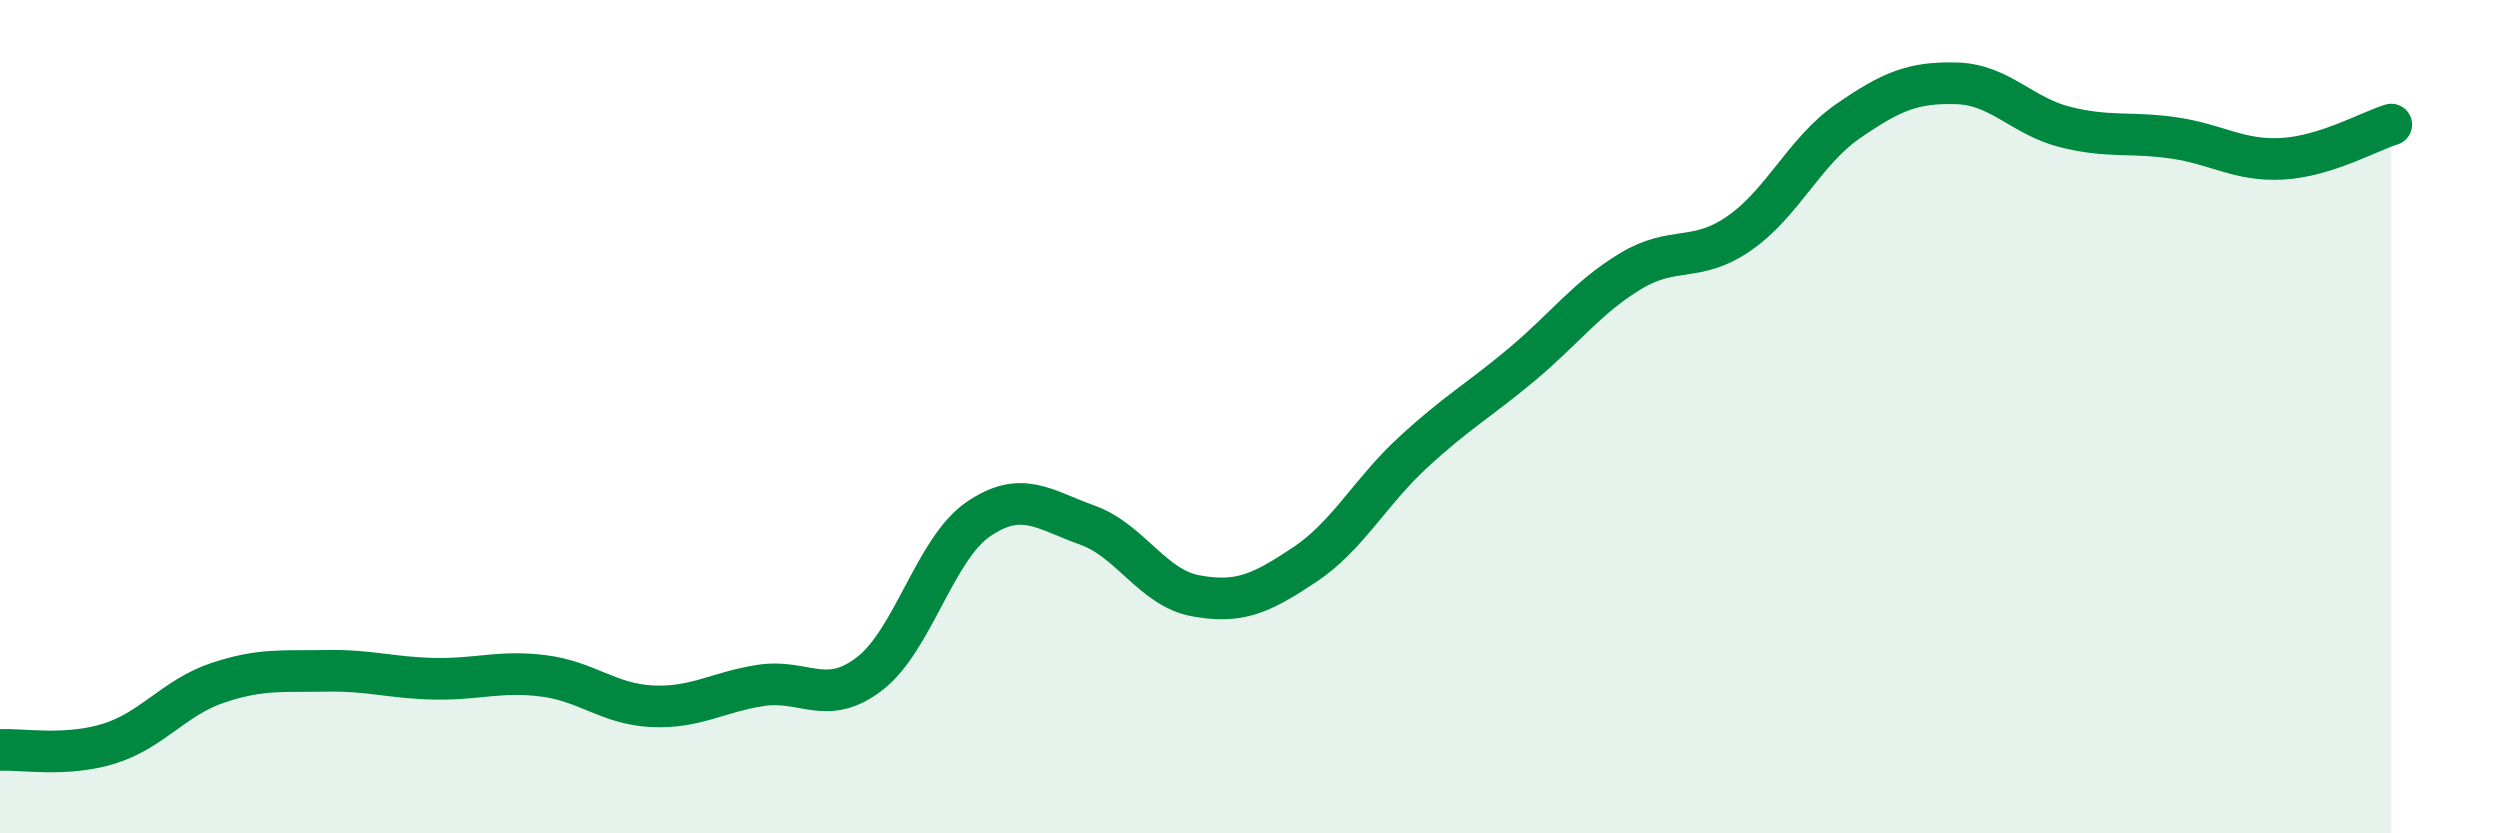
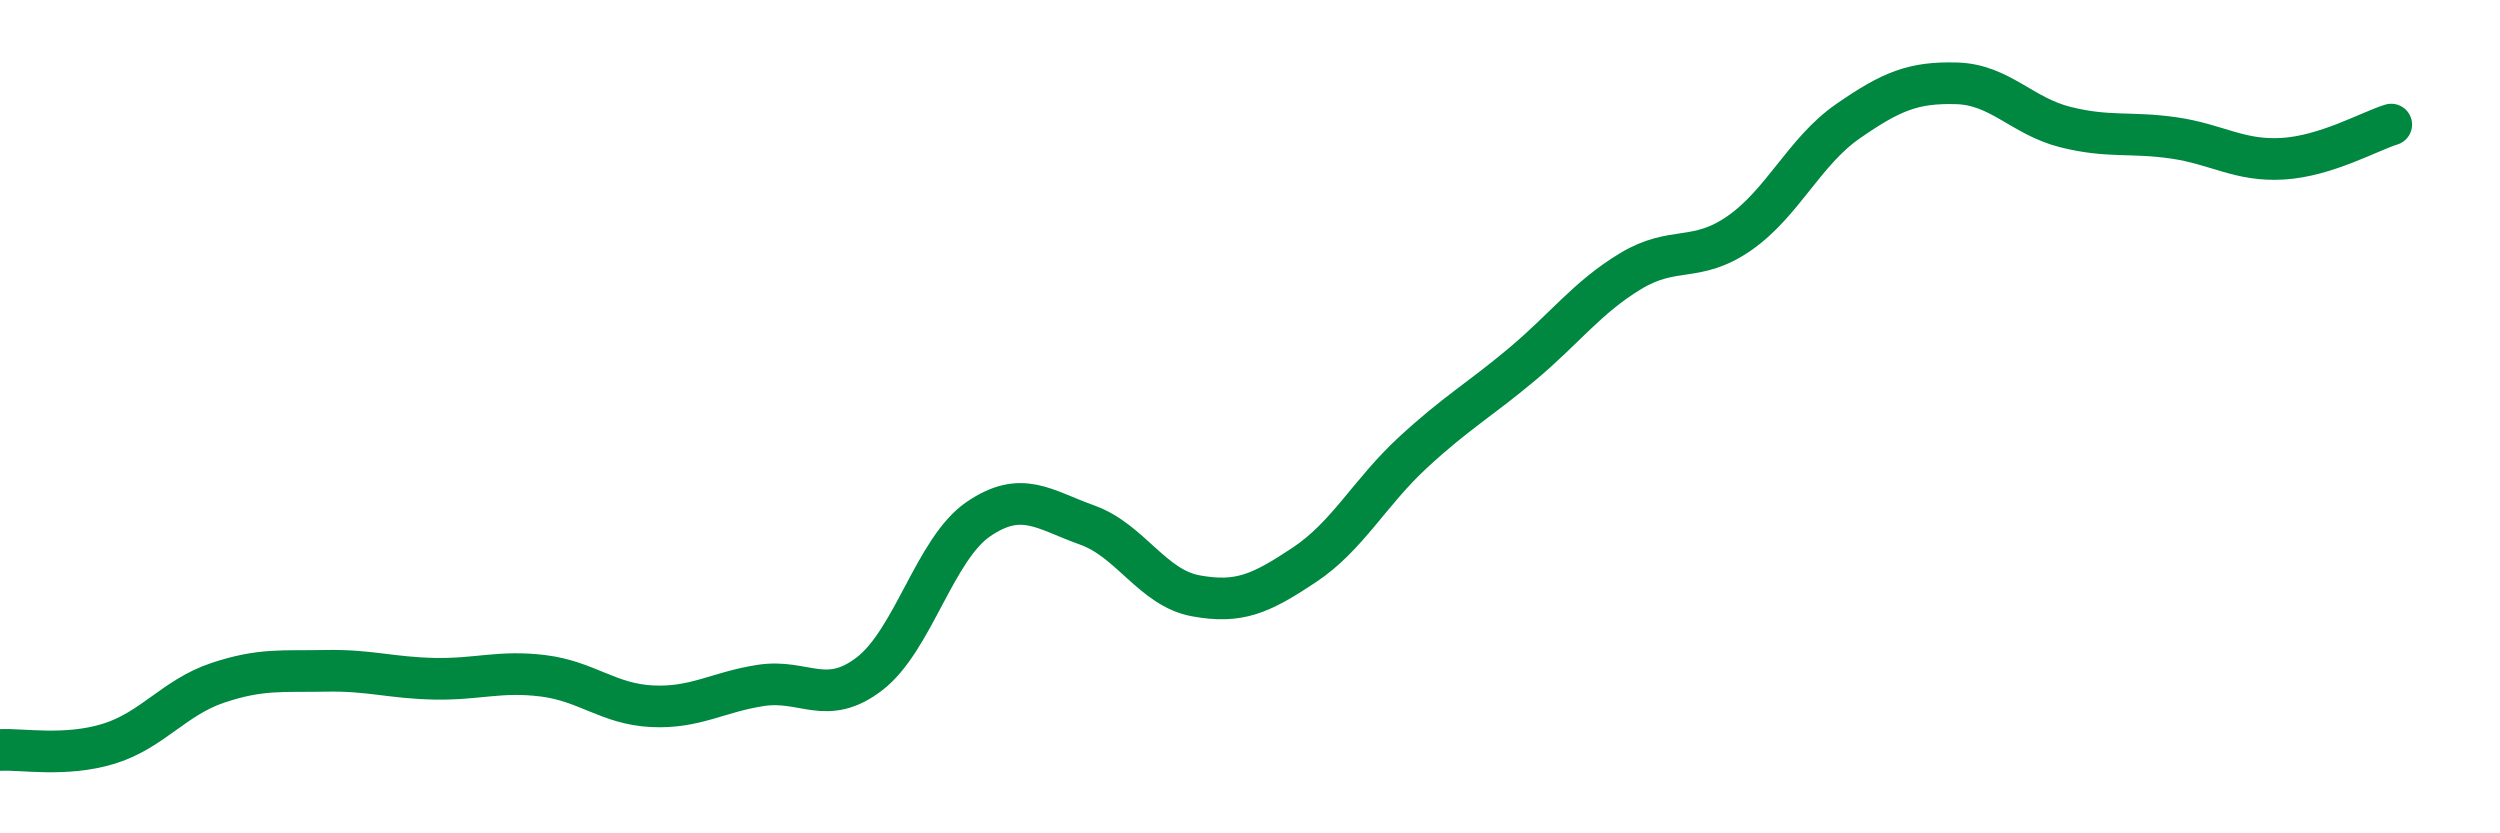
<svg xmlns="http://www.w3.org/2000/svg" width="60" height="20" viewBox="0 0 60 20">
-   <path d="M 0,18 C 0.52,17.97 1.57,18.17 2.61,17.85 C 3.65,17.53 4.18,16.74 5.22,16.39 C 6.26,16.04 6.79,16.12 7.83,16.1 C 8.87,16.08 9.39,16.27 10.43,16.29 C 11.47,16.31 12,16.09 13.04,16.22 C 14.08,16.35 14.61,16.9 15.65,16.95 C 16.69,17 17.22,16.61 18.26,16.45 C 19.3,16.29 19.83,16.97 20.87,16.17 C 21.91,15.37 22.44,13.17 23.48,12.46 C 24.52,11.75 25.05,12.23 26.09,12.6 C 27.13,12.97 27.66,14.11 28.7,14.3 C 29.74,14.49 30.26,14.25 31.3,13.56 C 32.34,12.87 32.87,11.82 33.91,10.86 C 34.95,9.9 35.48,9.62 36.52,8.75 C 37.56,7.88 38.09,7.14 39.13,6.51 C 40.17,5.88 40.7,6.32 41.74,5.6 C 42.78,4.88 43.31,3.63 44.35,2.91 C 45.39,2.19 45.92,1.97 46.96,2 C 48,2.03 48.53,2.79 49.57,3.05 C 50.61,3.31 51.13,3.16 52.17,3.31 C 53.21,3.46 53.74,3.87 54.78,3.81 C 55.82,3.75 56.87,3.15 57.39,2.99L57.39 20L0 20Z" fill="#008740" opacity="0.1" stroke-linecap="round" stroke-linejoin="round" />
  <path d="M 0,18 C 0.52,17.97 1.57,18.17 2.61,17.85 C 3.65,17.53 4.18,16.74 5.22,16.39 C 6.26,16.04 6.79,16.12 7.83,16.1 C 8.87,16.08 9.39,16.27 10.43,16.29 C 11.47,16.31 12,16.09 13.04,16.22 C 14.08,16.35 14.61,16.9 15.65,16.95 C 16.69,17 17.22,16.61 18.26,16.45 C 19.3,16.29 19.83,16.97 20.87,16.17 C 21.91,15.37 22.44,13.17 23.48,12.46 C 24.52,11.75 25.05,12.23 26.09,12.6 C 27.13,12.97 27.66,14.11 28.7,14.3 C 29.74,14.49 30.26,14.25 31.3,13.56 C 32.34,12.87 32.87,11.82 33.91,10.86 C 34.95,9.9 35.48,9.62 36.52,8.75 C 37.56,7.88 38.09,7.14 39.13,6.51 C 40.17,5.88 40.7,6.32 41.74,5.6 C 42.78,4.88 43.31,3.63 44.35,2.91 C 45.39,2.19 45.92,1.97 46.96,2 C 48,2.03 48.53,2.79 49.57,3.05 C 50.61,3.31 51.13,3.16 52.17,3.31 C 53.21,3.46 53.74,3.87 54.78,3.81 C 55.82,3.75 56.87,3.15 57.39,2.99" stroke="#008740" stroke-width="1" fill="none" stroke-linecap="round" stroke-linejoin="round" />
</svg>